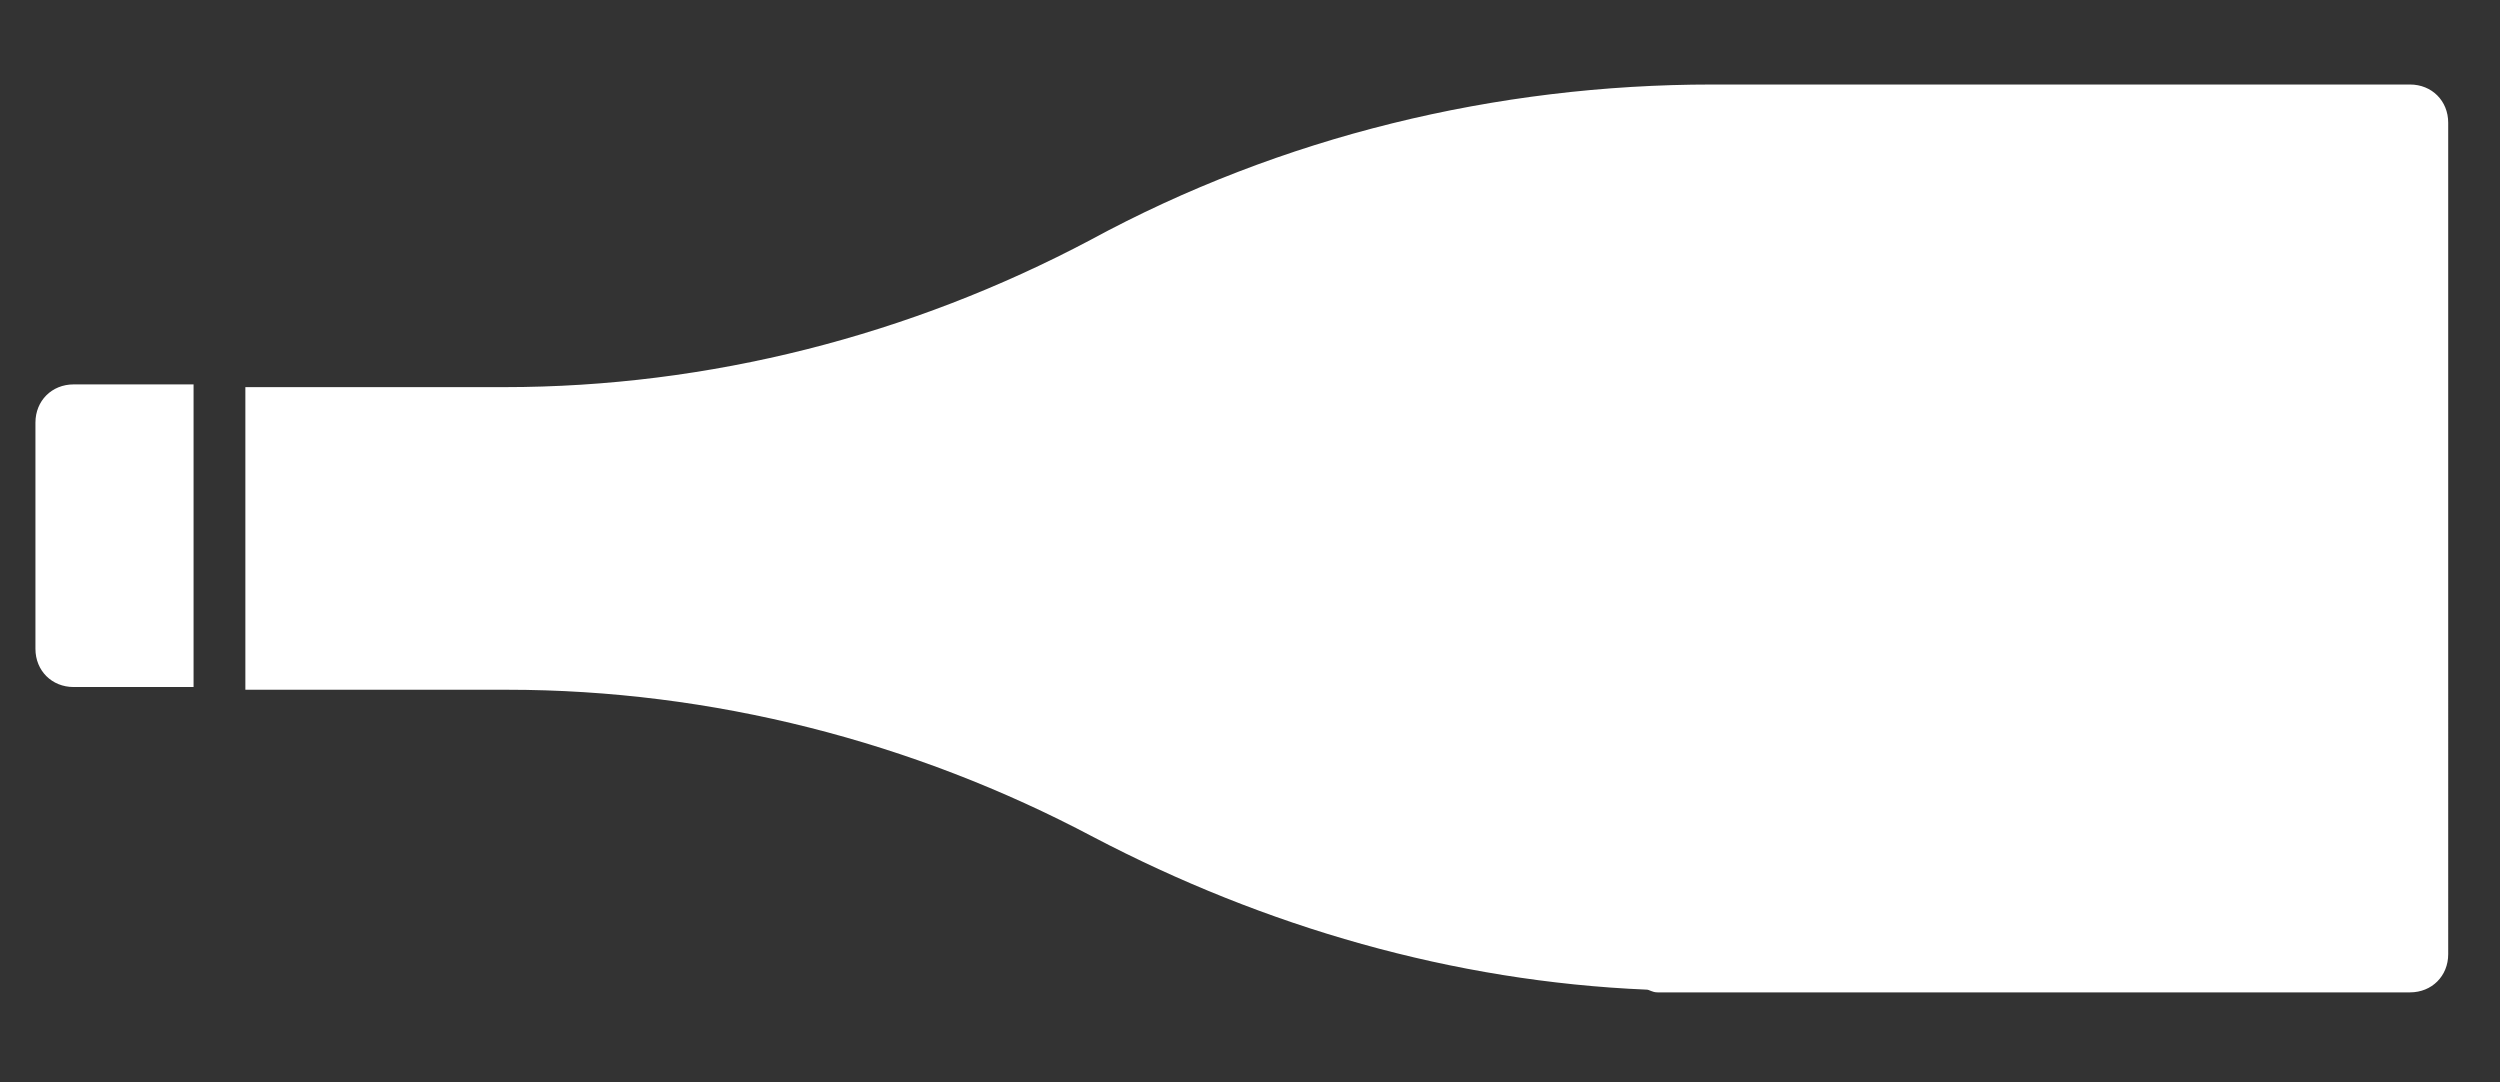
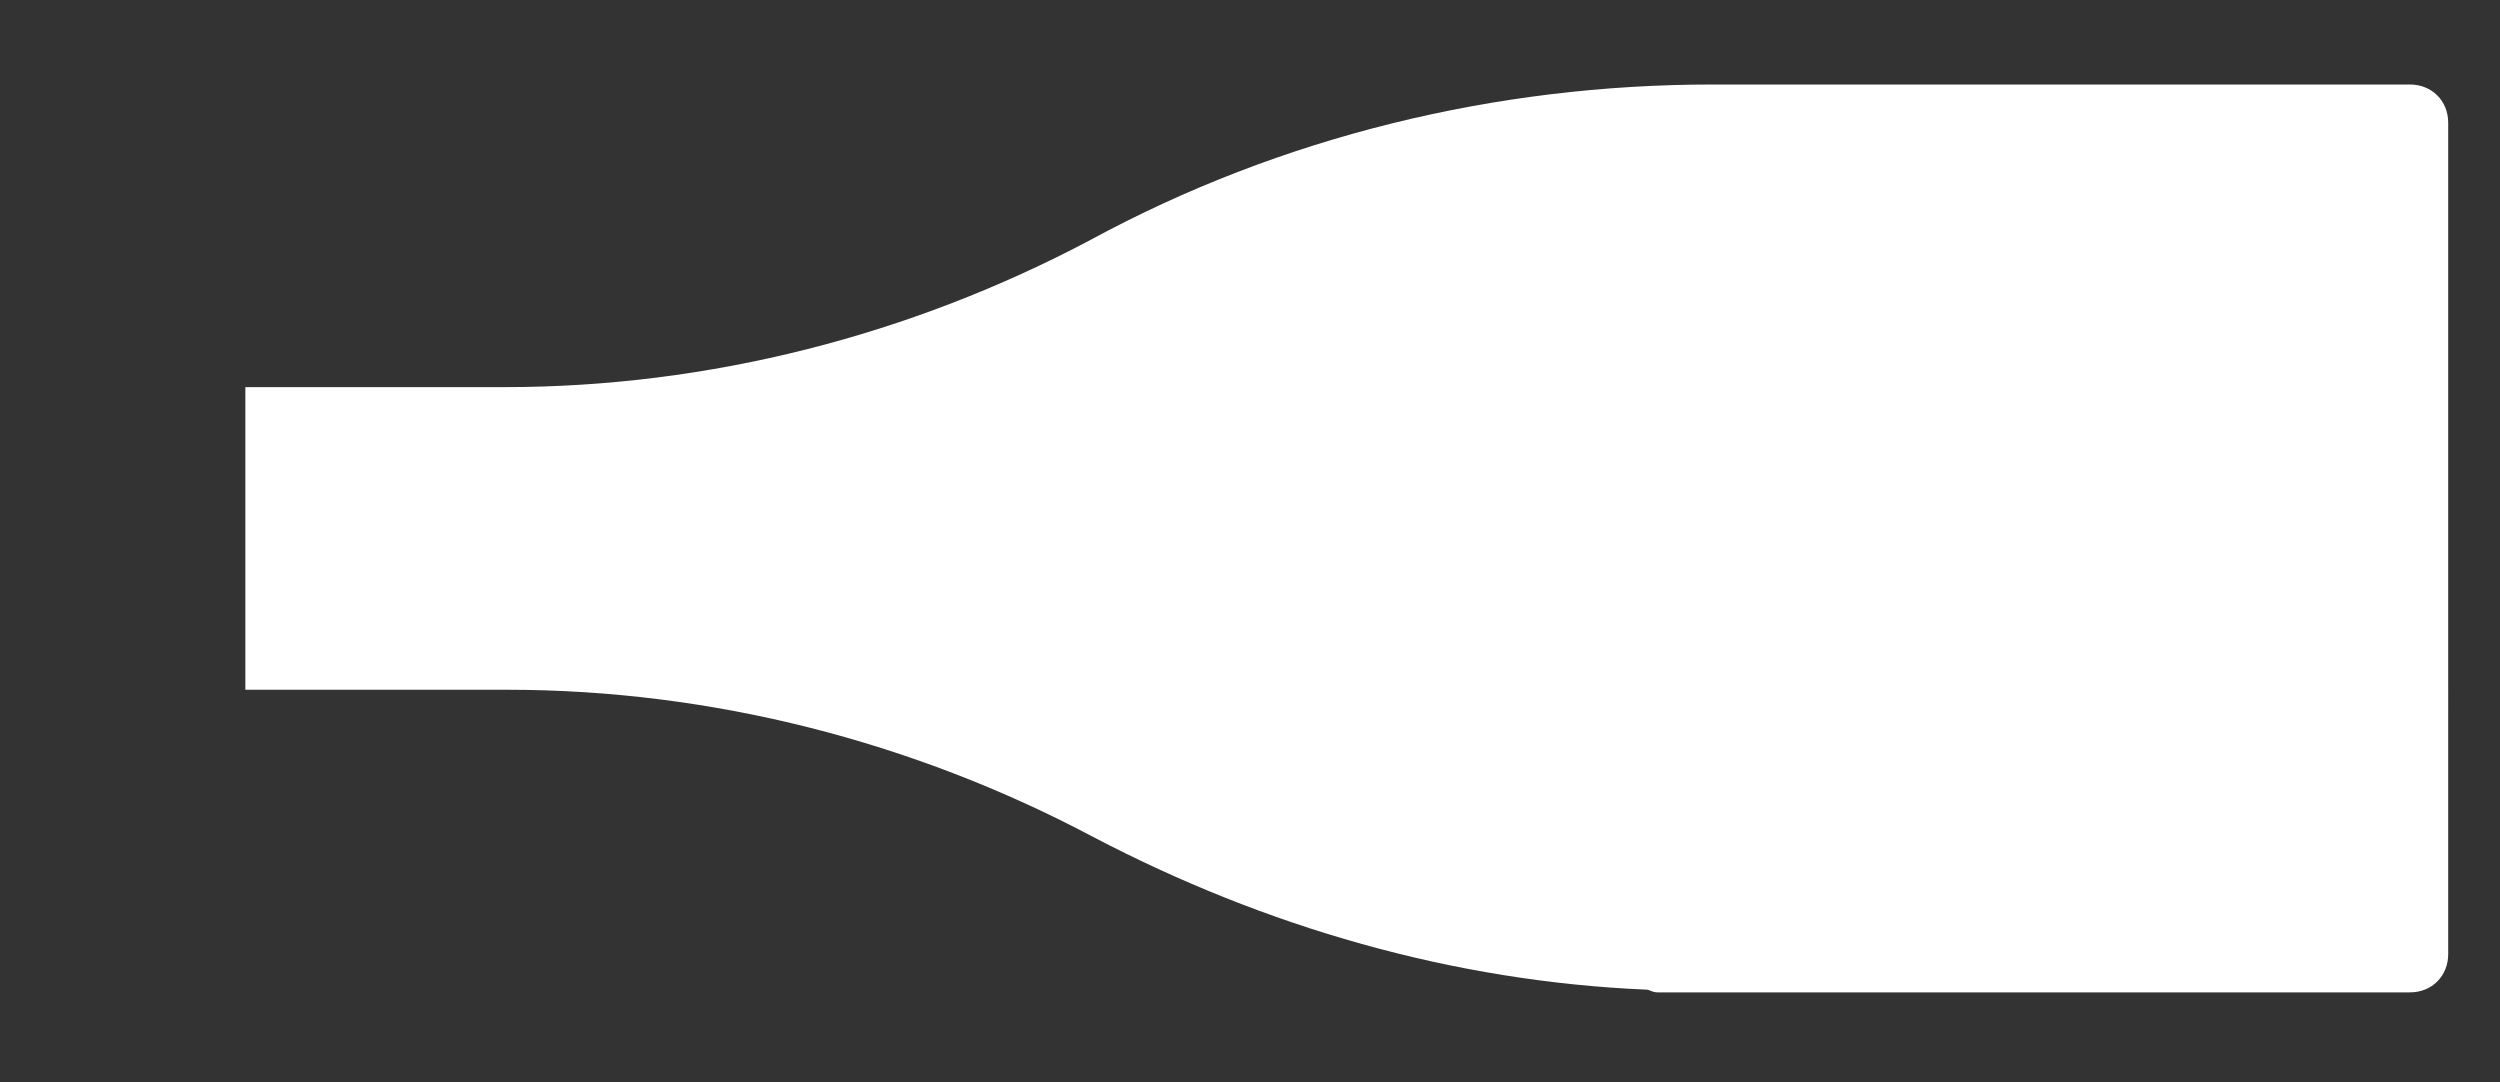
<svg xmlns="http://www.w3.org/2000/svg" id="Layer_1" x="0px" y="0px" viewBox="0 0 91.7 39.7" style="enable-background:new 0 0 91.7 39.7;" xml:space="preserve">
  <rect x="0" y="0" width="91.7" height="39.7" fill="#333333" stroke="none" />
  <style type="text/css">	.st0{fill:#FFFFFF;}</style>
  <g>
-     <path class="st0" d="M7.1,14.1H2.7c-0.8,0-1.4,0.6-1.4,1.4v8.3c0,0.8,0.6,1.4,1.4,1.4h4.4C7.1,25.2,7.1,14.1,7.1,14.1z" />
    <path class="st0" d="M88.4,3.1H62.8C54.9,3.1,47,5,40,8.8c-6.6,3.5-14,5.4-21.5,5.4H9v11.1h9.6c7.5,0,14.9,1.9,21.5,5.4  c6.3,3.3,13.2,5.3,20.3,5.6c0.1,0,0.2,0.1,0.4,0.1h2.1h20h5.5c0.8,0,1.4-0.6,1.4-1.4V4.5C89.8,3.7,89.2,3.1,88.4,3.1z" />
  </g>
</svg>